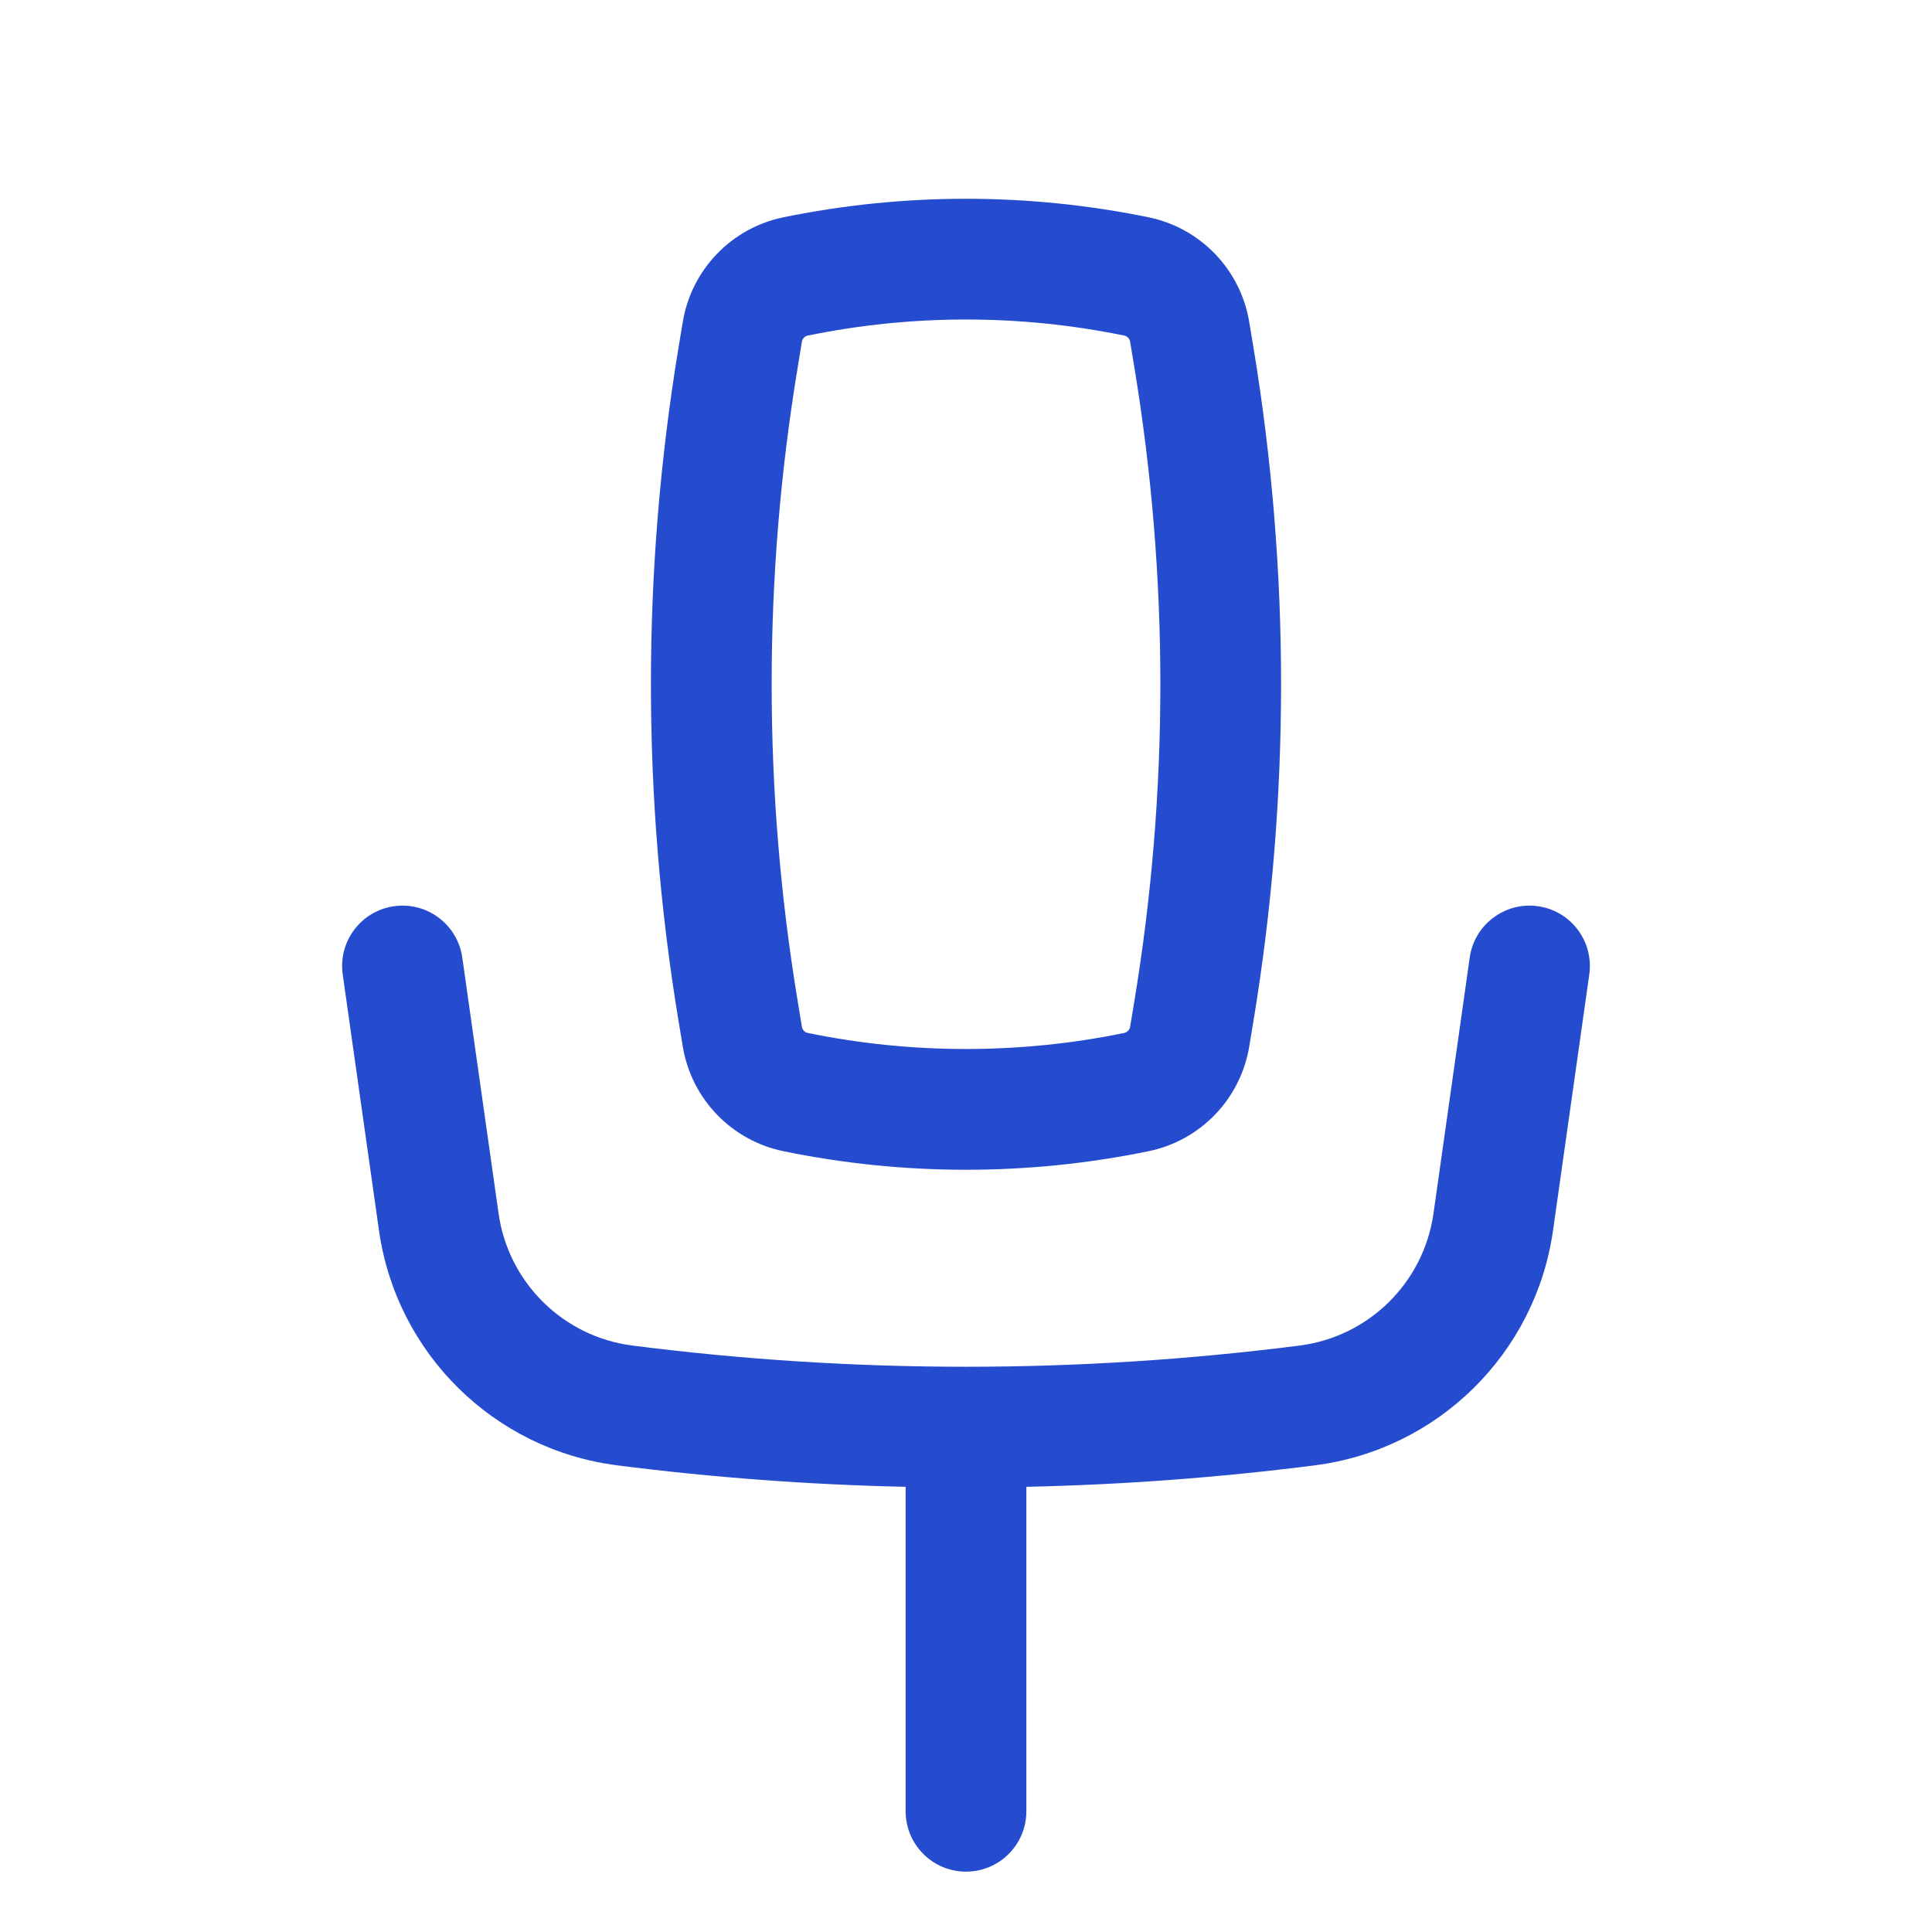
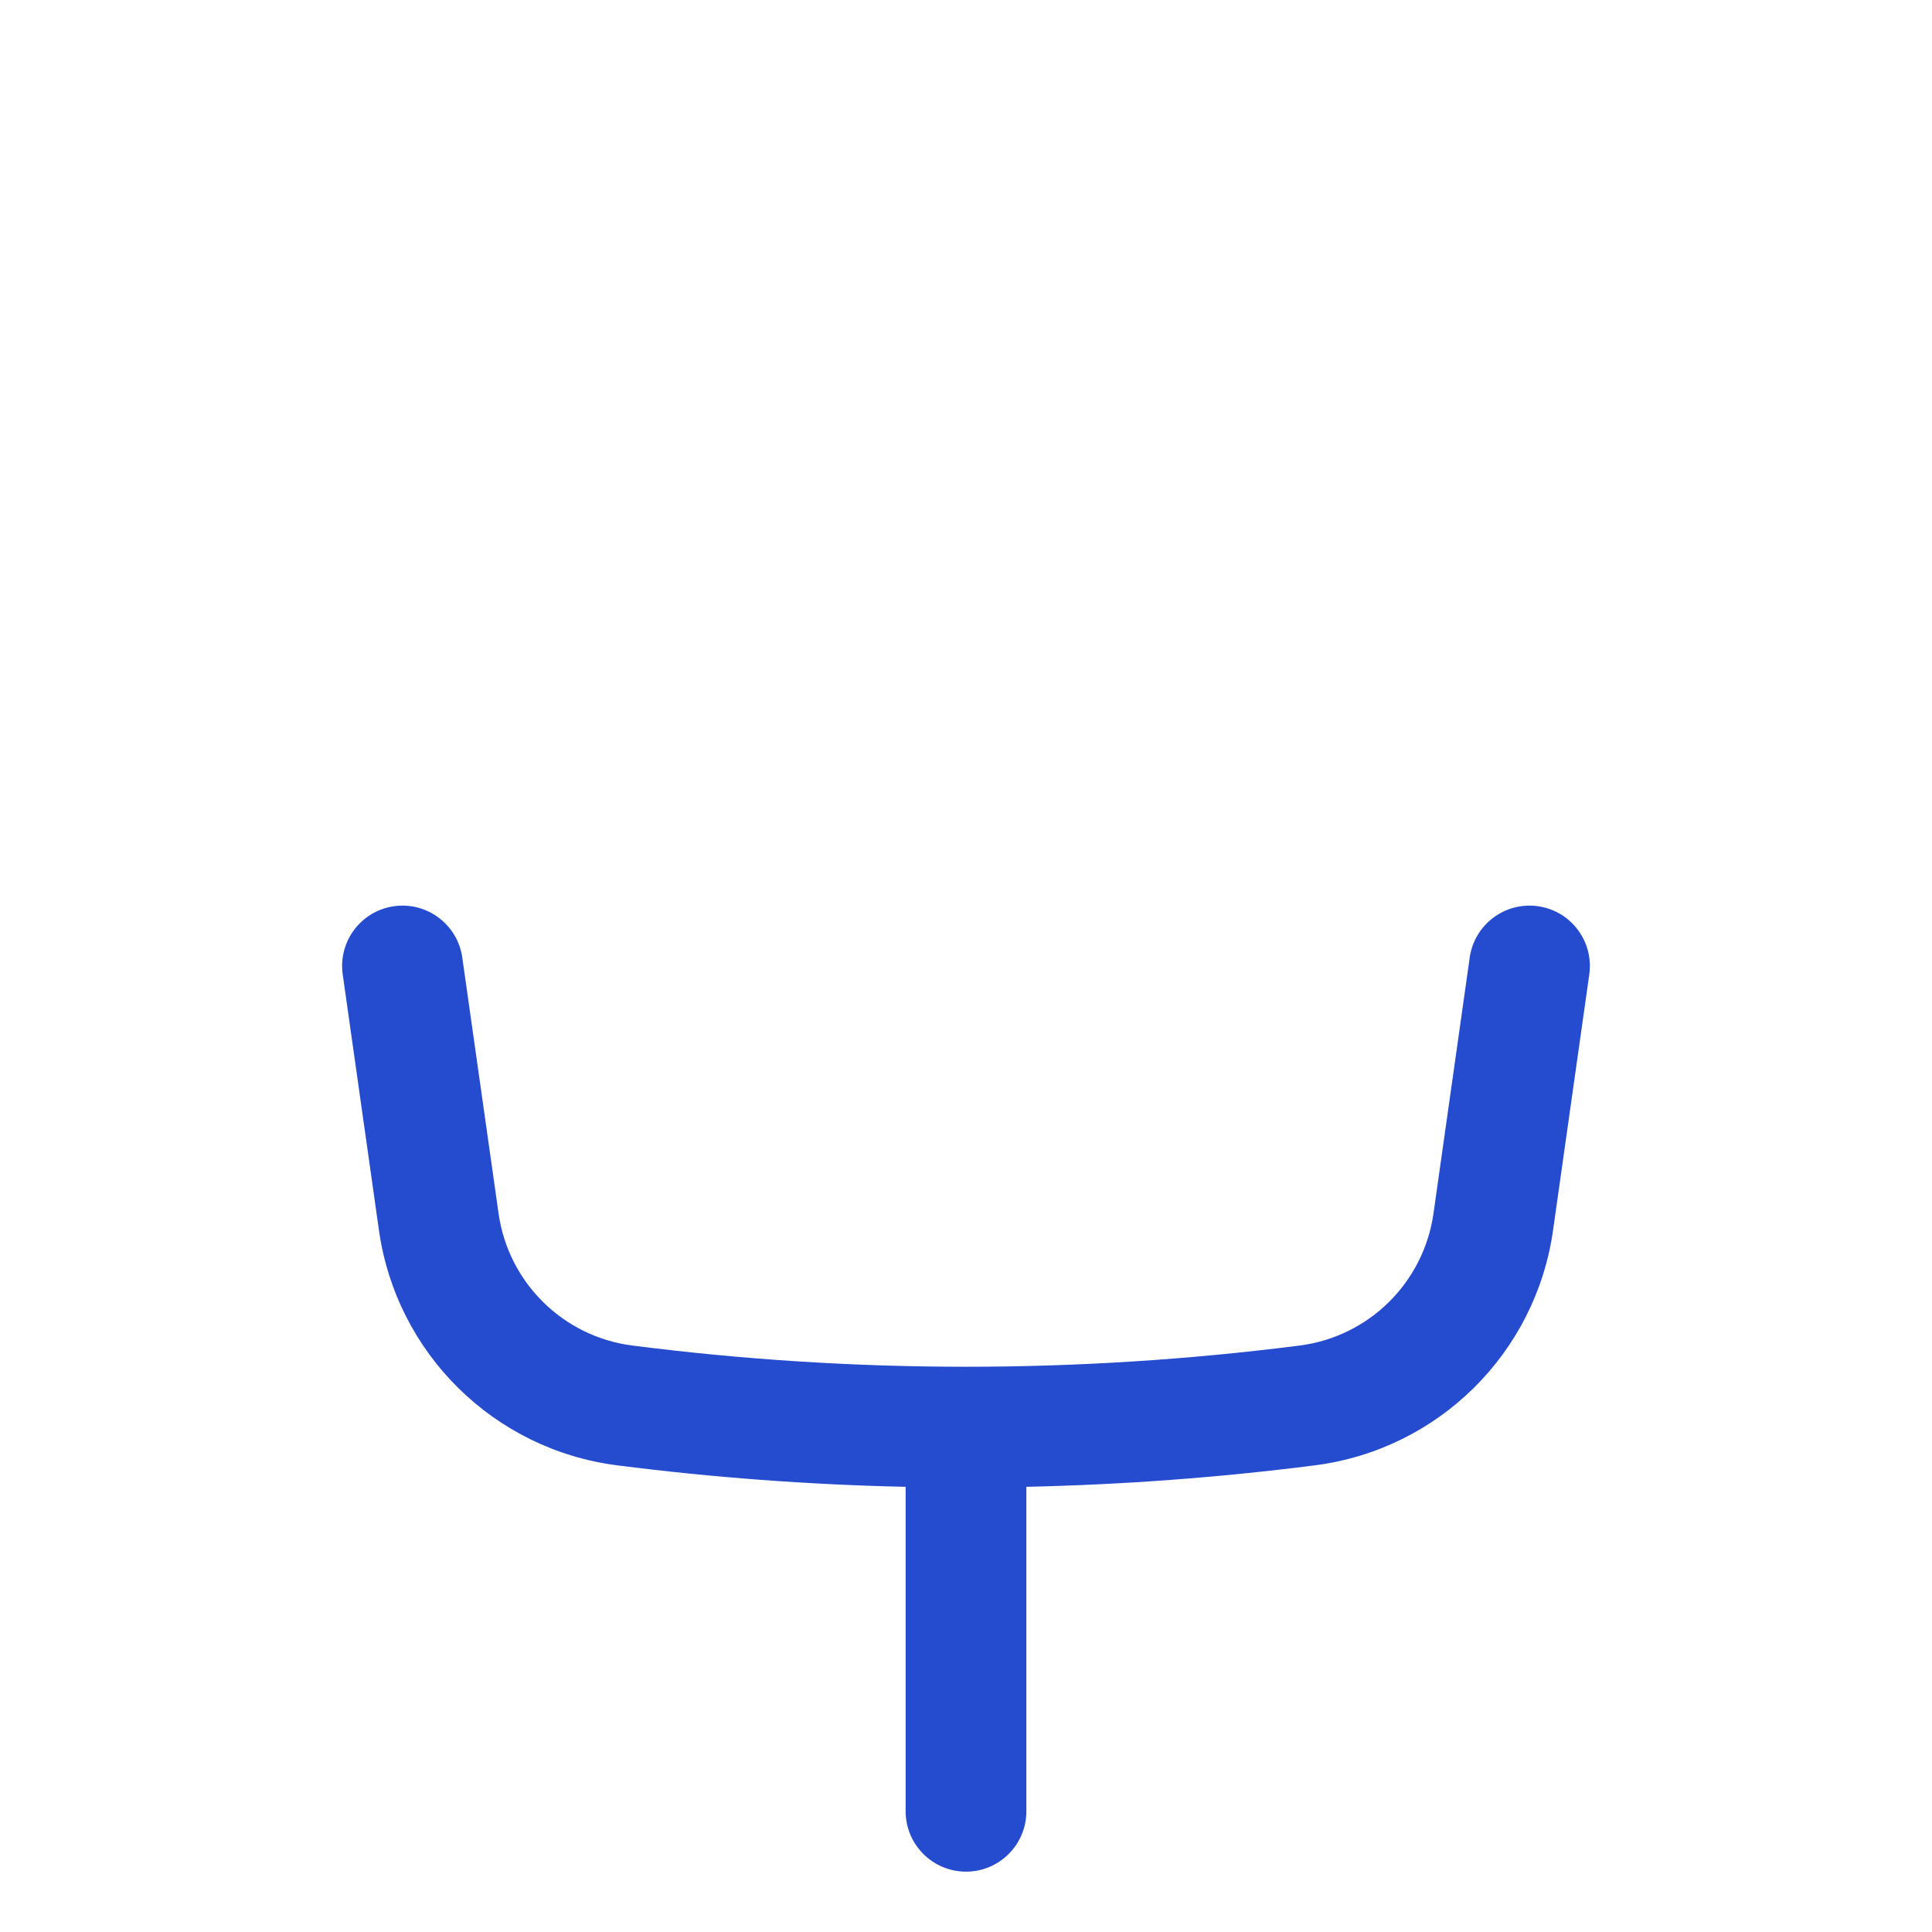
<svg xmlns="http://www.w3.org/2000/svg" width="33" height="33" viewBox="0 0 33 33" fill="none">
-   <path fill-rule="evenodd" clip-rule="evenodd" d="M13.384 3.711C15.44 3.29 17.56 3.29 19.616 3.711C20.506 3.893 21.19 4.605 21.338 5.501L21.413 5.953C22.038 9.751 22.038 13.625 21.413 17.422L21.338 17.874C21.19 18.77 20.506 19.482 19.616 19.664C17.56 20.086 15.44 20.086 13.384 19.664C12.494 19.482 11.81 18.77 11.662 17.874L11.587 17.422C10.962 13.625 10.962 9.751 11.587 5.953L11.662 5.501C11.81 4.605 12.494 3.893 13.384 3.711ZM19.202 5.732C17.419 5.366 15.581 5.366 13.798 5.732C13.746 5.742 13.706 5.784 13.697 5.836L13.623 6.289C13.033 9.864 13.033 13.511 13.623 17.087L13.697 17.539C13.706 17.591 13.746 17.633 13.798 17.644C15.581 18.009 17.419 18.009 19.202 17.644C19.254 17.633 19.294 17.591 19.303 17.539L19.378 17.087C19.967 13.511 19.967 9.864 19.378 6.289L19.303 5.836C19.294 5.784 19.254 5.742 19.202 5.732Z" fill="#254BCF" />
  <path d="M6.73 15.479C7.294 15.399 7.816 15.792 7.896 16.355L8.516 20.727C8.683 21.908 9.619 22.832 10.802 22.983C14.585 23.466 18.415 23.466 22.198 22.983C23.381 22.832 24.317 21.908 24.485 20.727L25.104 16.355C25.184 15.792 25.706 15.399 26.27 15.479C26.834 15.559 27.226 16.081 27.146 16.645L26.527 21.016C26.229 23.117 24.564 24.76 22.459 25.029C20.822 25.238 19.177 25.36 17.531 25.396V30.938C17.531 31.507 17.07 31.969 16.5 31.969C15.931 31.969 15.469 31.507 15.469 30.938V25.396C13.822 25.36 12.178 25.238 10.541 25.029C8.436 24.76 6.771 23.117 6.473 21.016L5.854 16.645C5.774 16.081 6.166 15.559 6.73 15.479Z" fill="#254BCF" />
</svg>